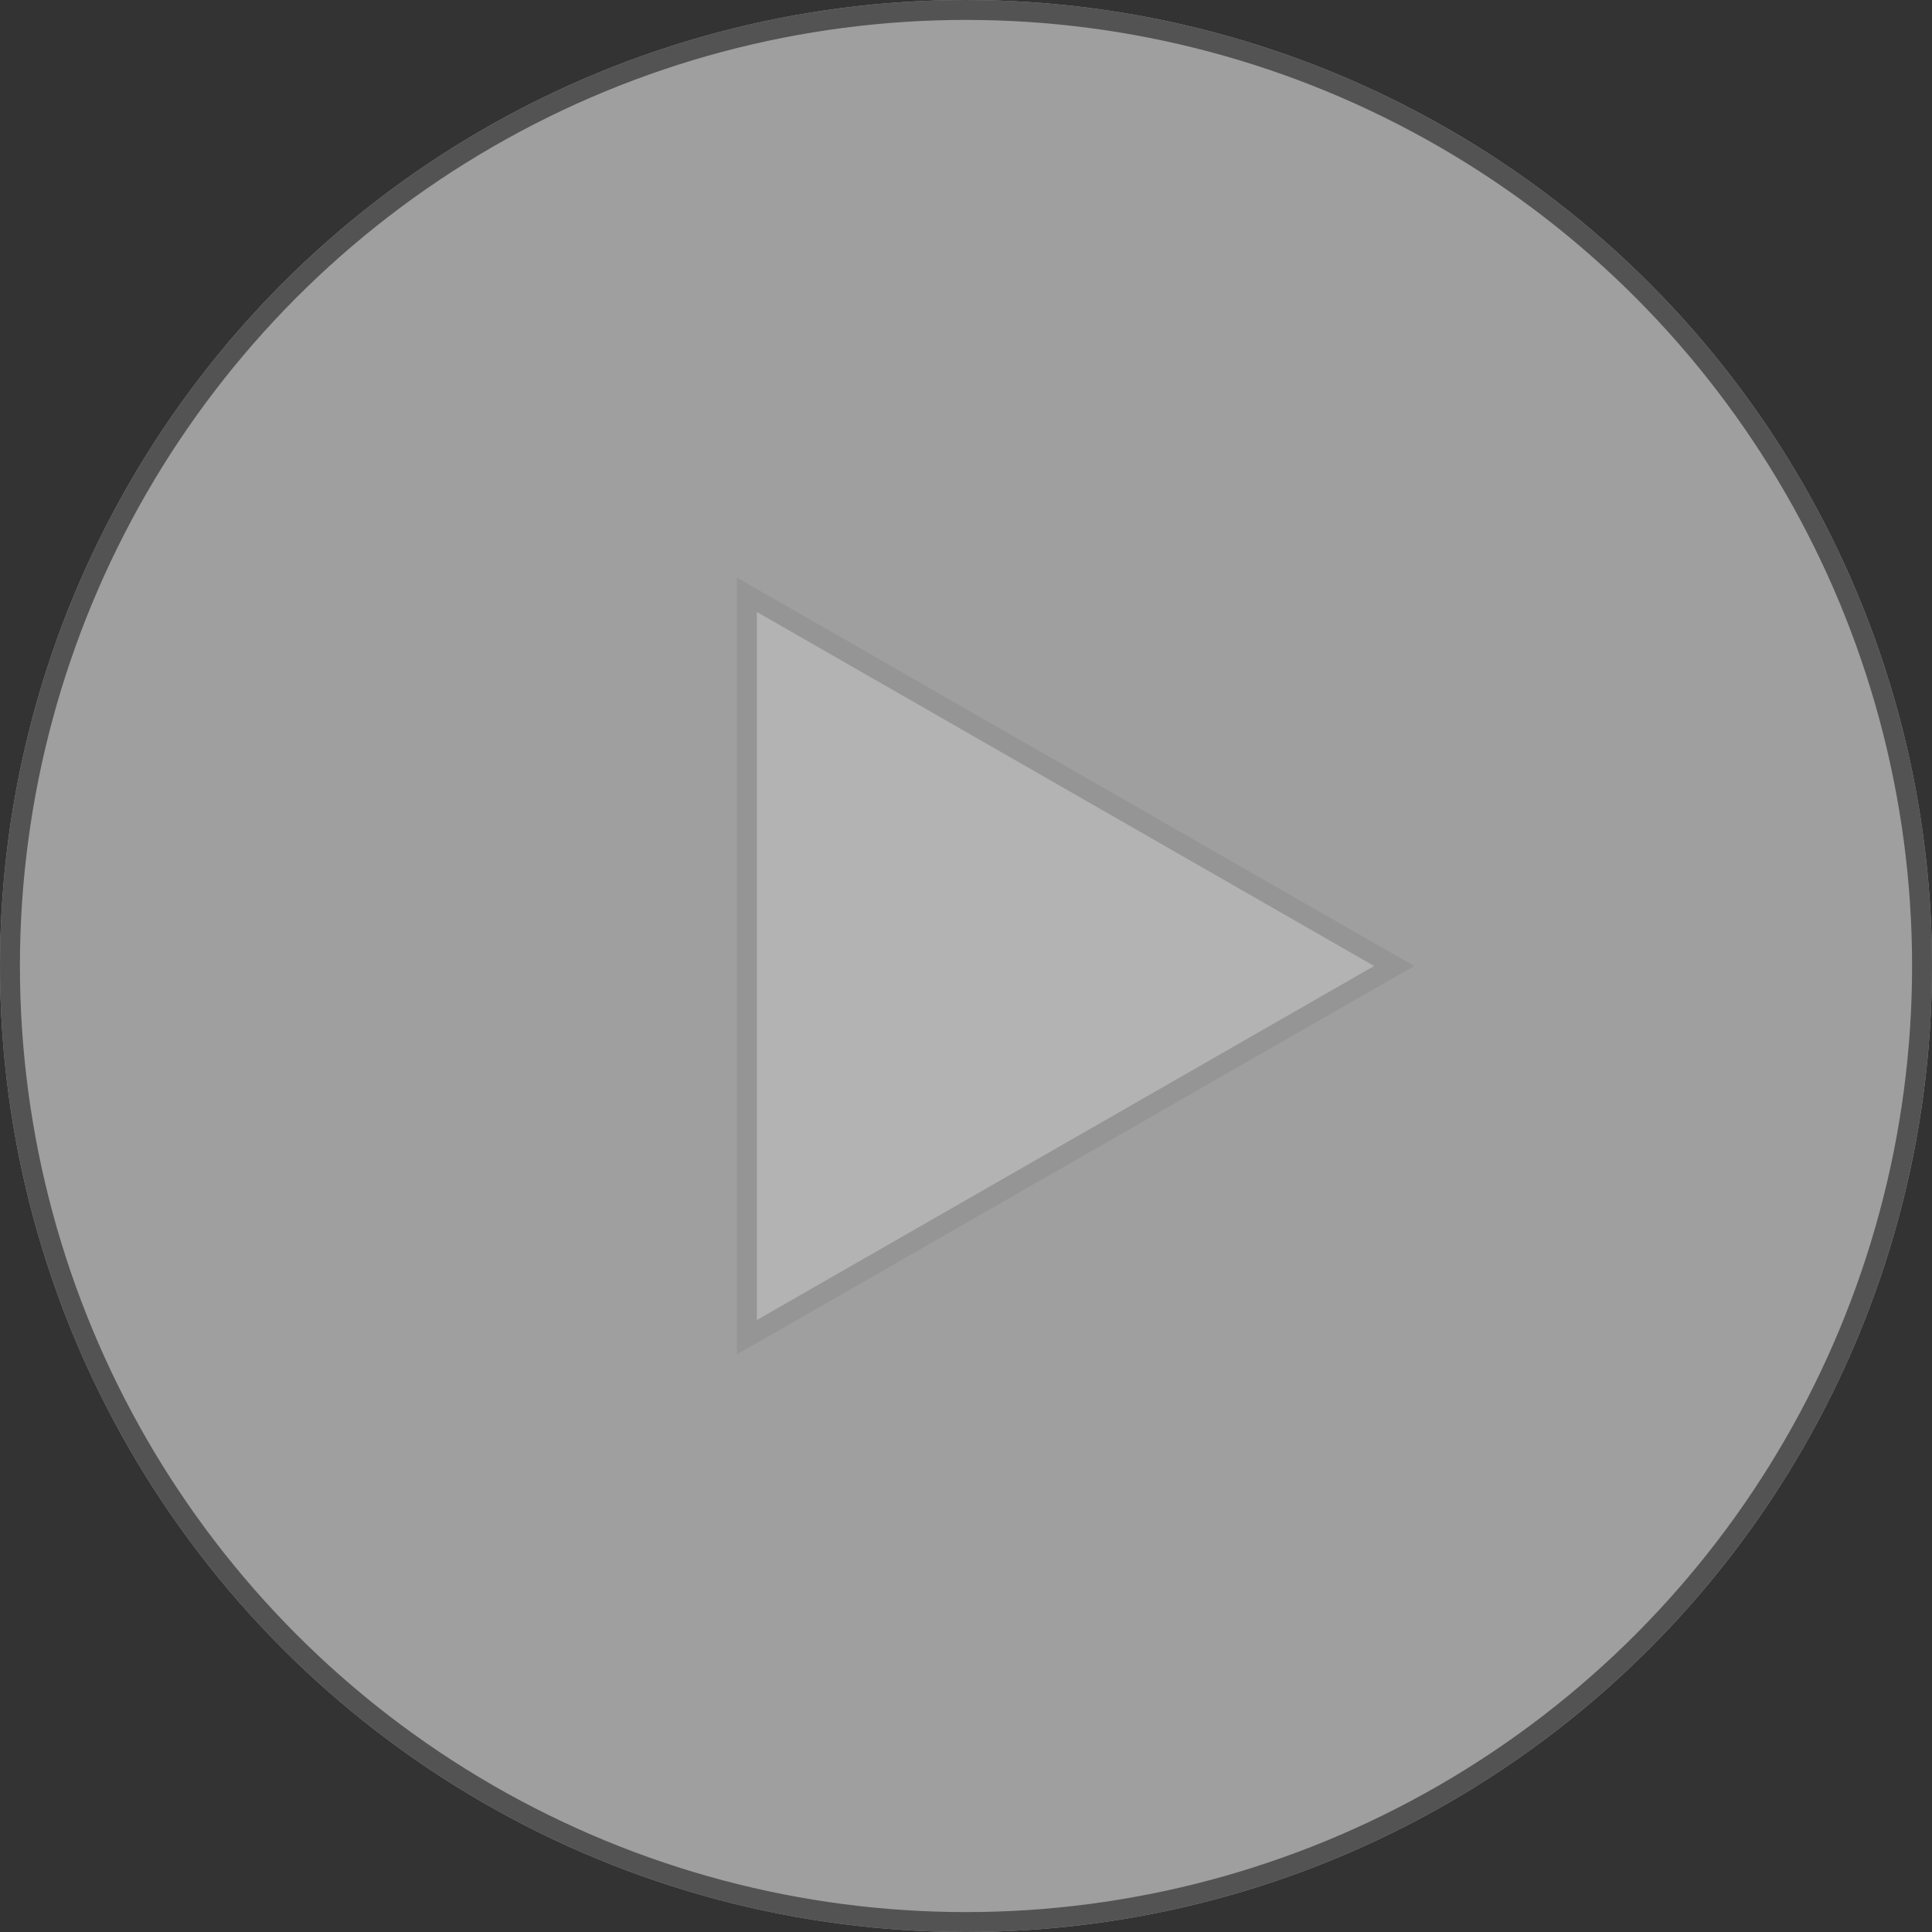
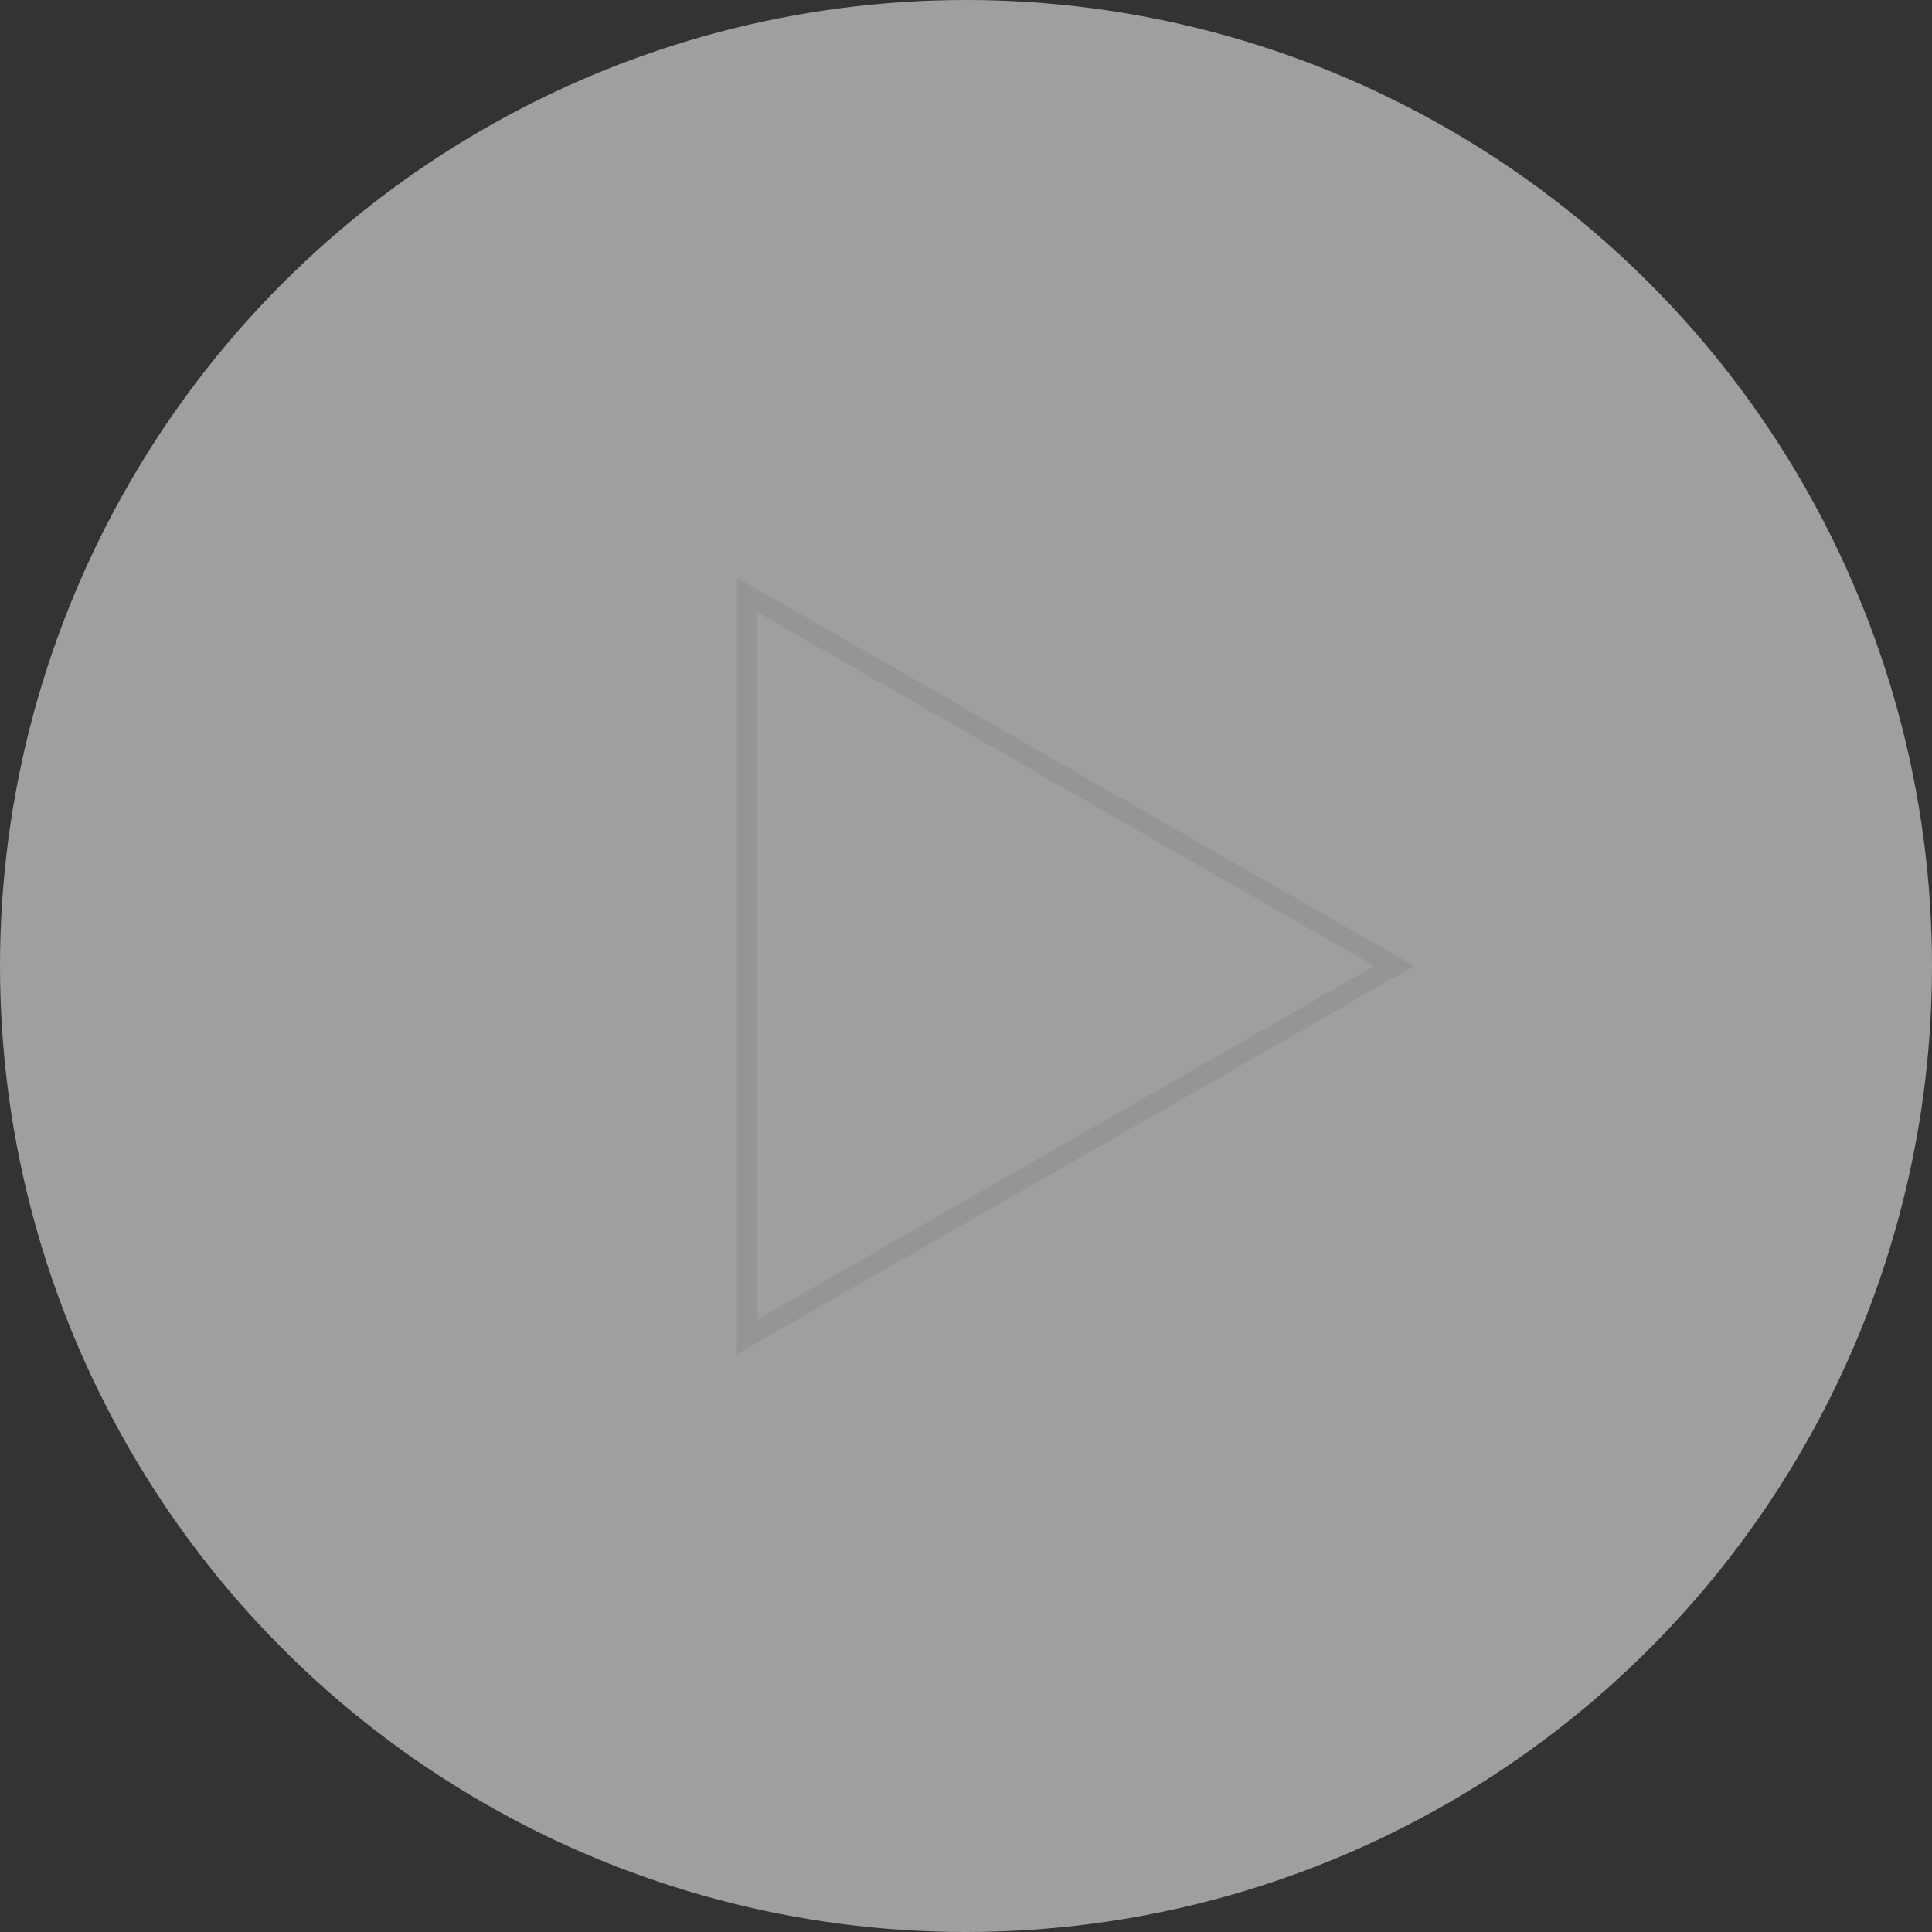
<svg xmlns="http://www.w3.org/2000/svg" width="97" height="97" viewBox="0 0 97 97">
  <rect x="0" y="0" width="97" height="97" fill="#333333" stroke="none" />
  <g id="Group_243" data-name="Group 243" transform="translate(-837.226 -3826.969)">
    <g id="Group_11" data-name="Group 11" transform="translate(837 3826.743)" opacity="0.53">
      <g id="Ellipse_1" data-name="Ellipse 1" transform="translate(0.226 0.226)" fill="#fff" stroke="#707070" stroke-width="1">
        <circle cx="48.5" cy="48.5" r="48.5" stroke="none" />
-         <circle cx="48.5" cy="48.5" r="48" fill="none" />
      </g>
    </g>
    <g id="Polygon_1" data-name="Polygon 1" transform="translate(908.226 3855.969) rotate(90)" fill="#fff" opacity="0.21">
-       <path d="M 38.137 33.5 L 0.863 33.5 L 19.5 1.005 L 38.137 33.5 Z" stroke="none" />
+       <path d="M 38.137 33.5 L 19.5 1.005 L 38.137 33.5 Z" stroke="none" />
      <path d="M 19.5 2.01 L 1.726 33 L 37.274 33 L 19.5 2.01 M 19.5 0 L 39 34 L 0 34 L 19.5 0 Z" stroke="none" fill="#707070" />
    </g>
  </g>
</svg>